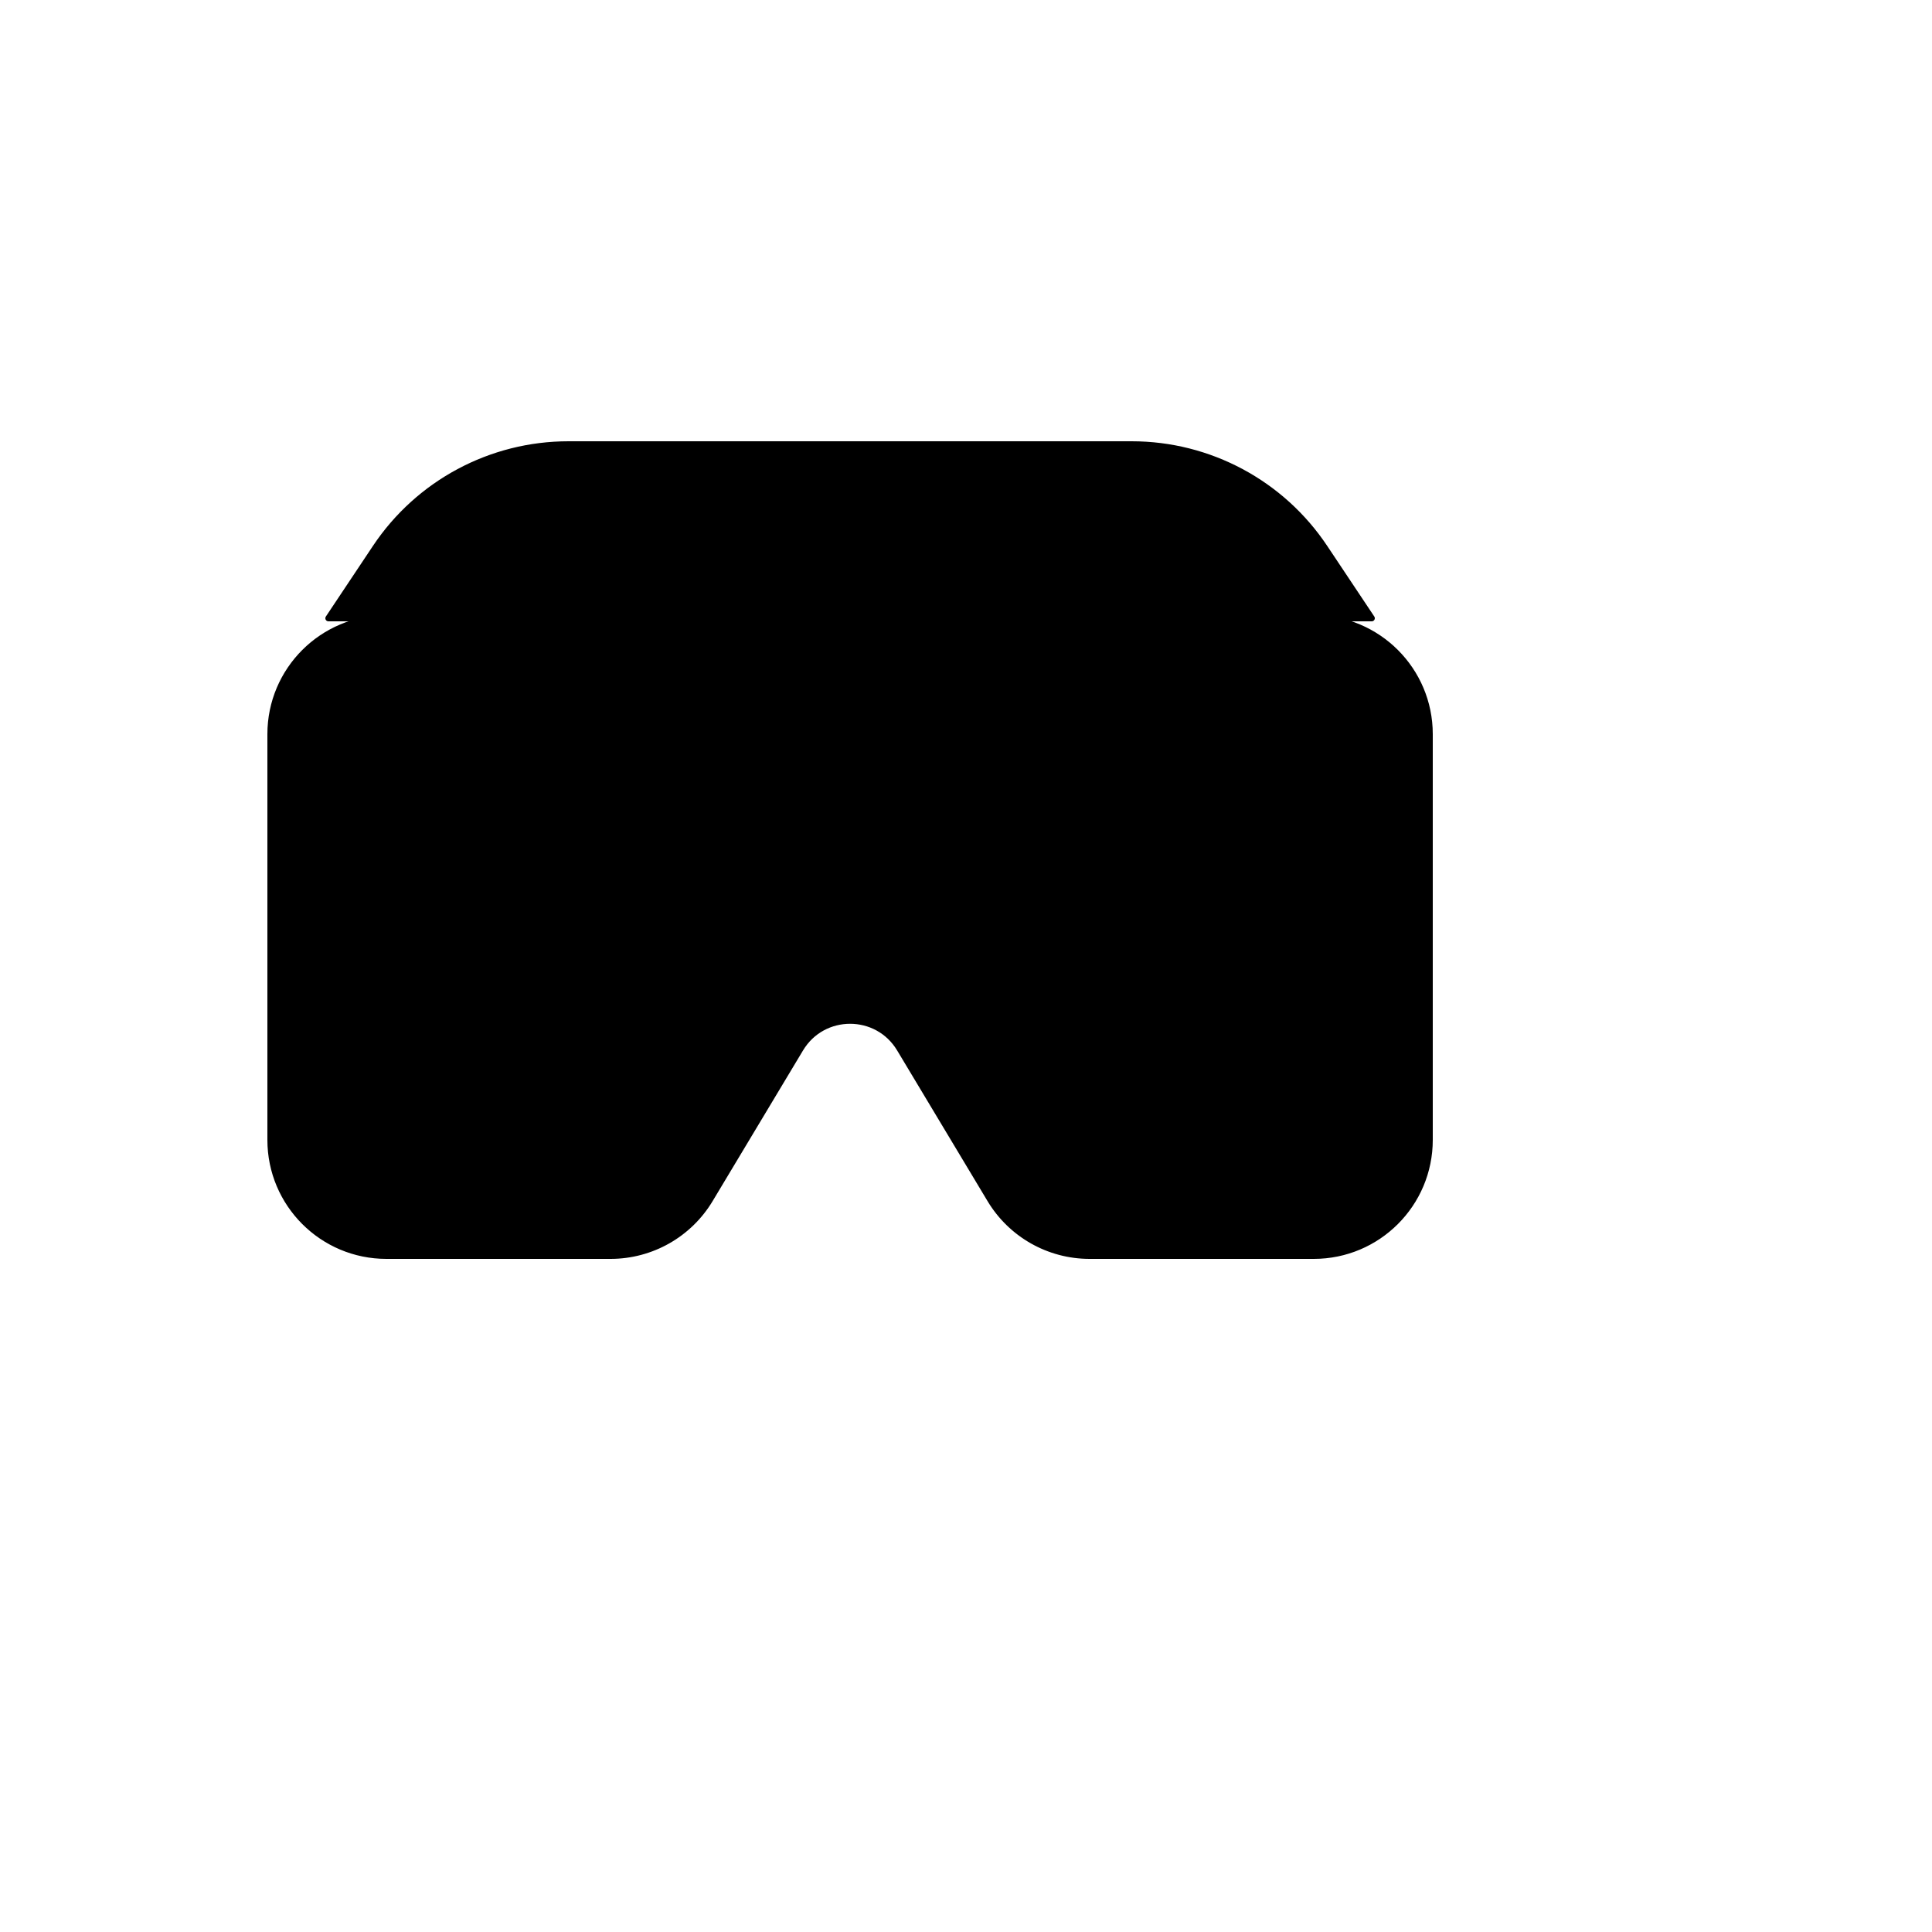
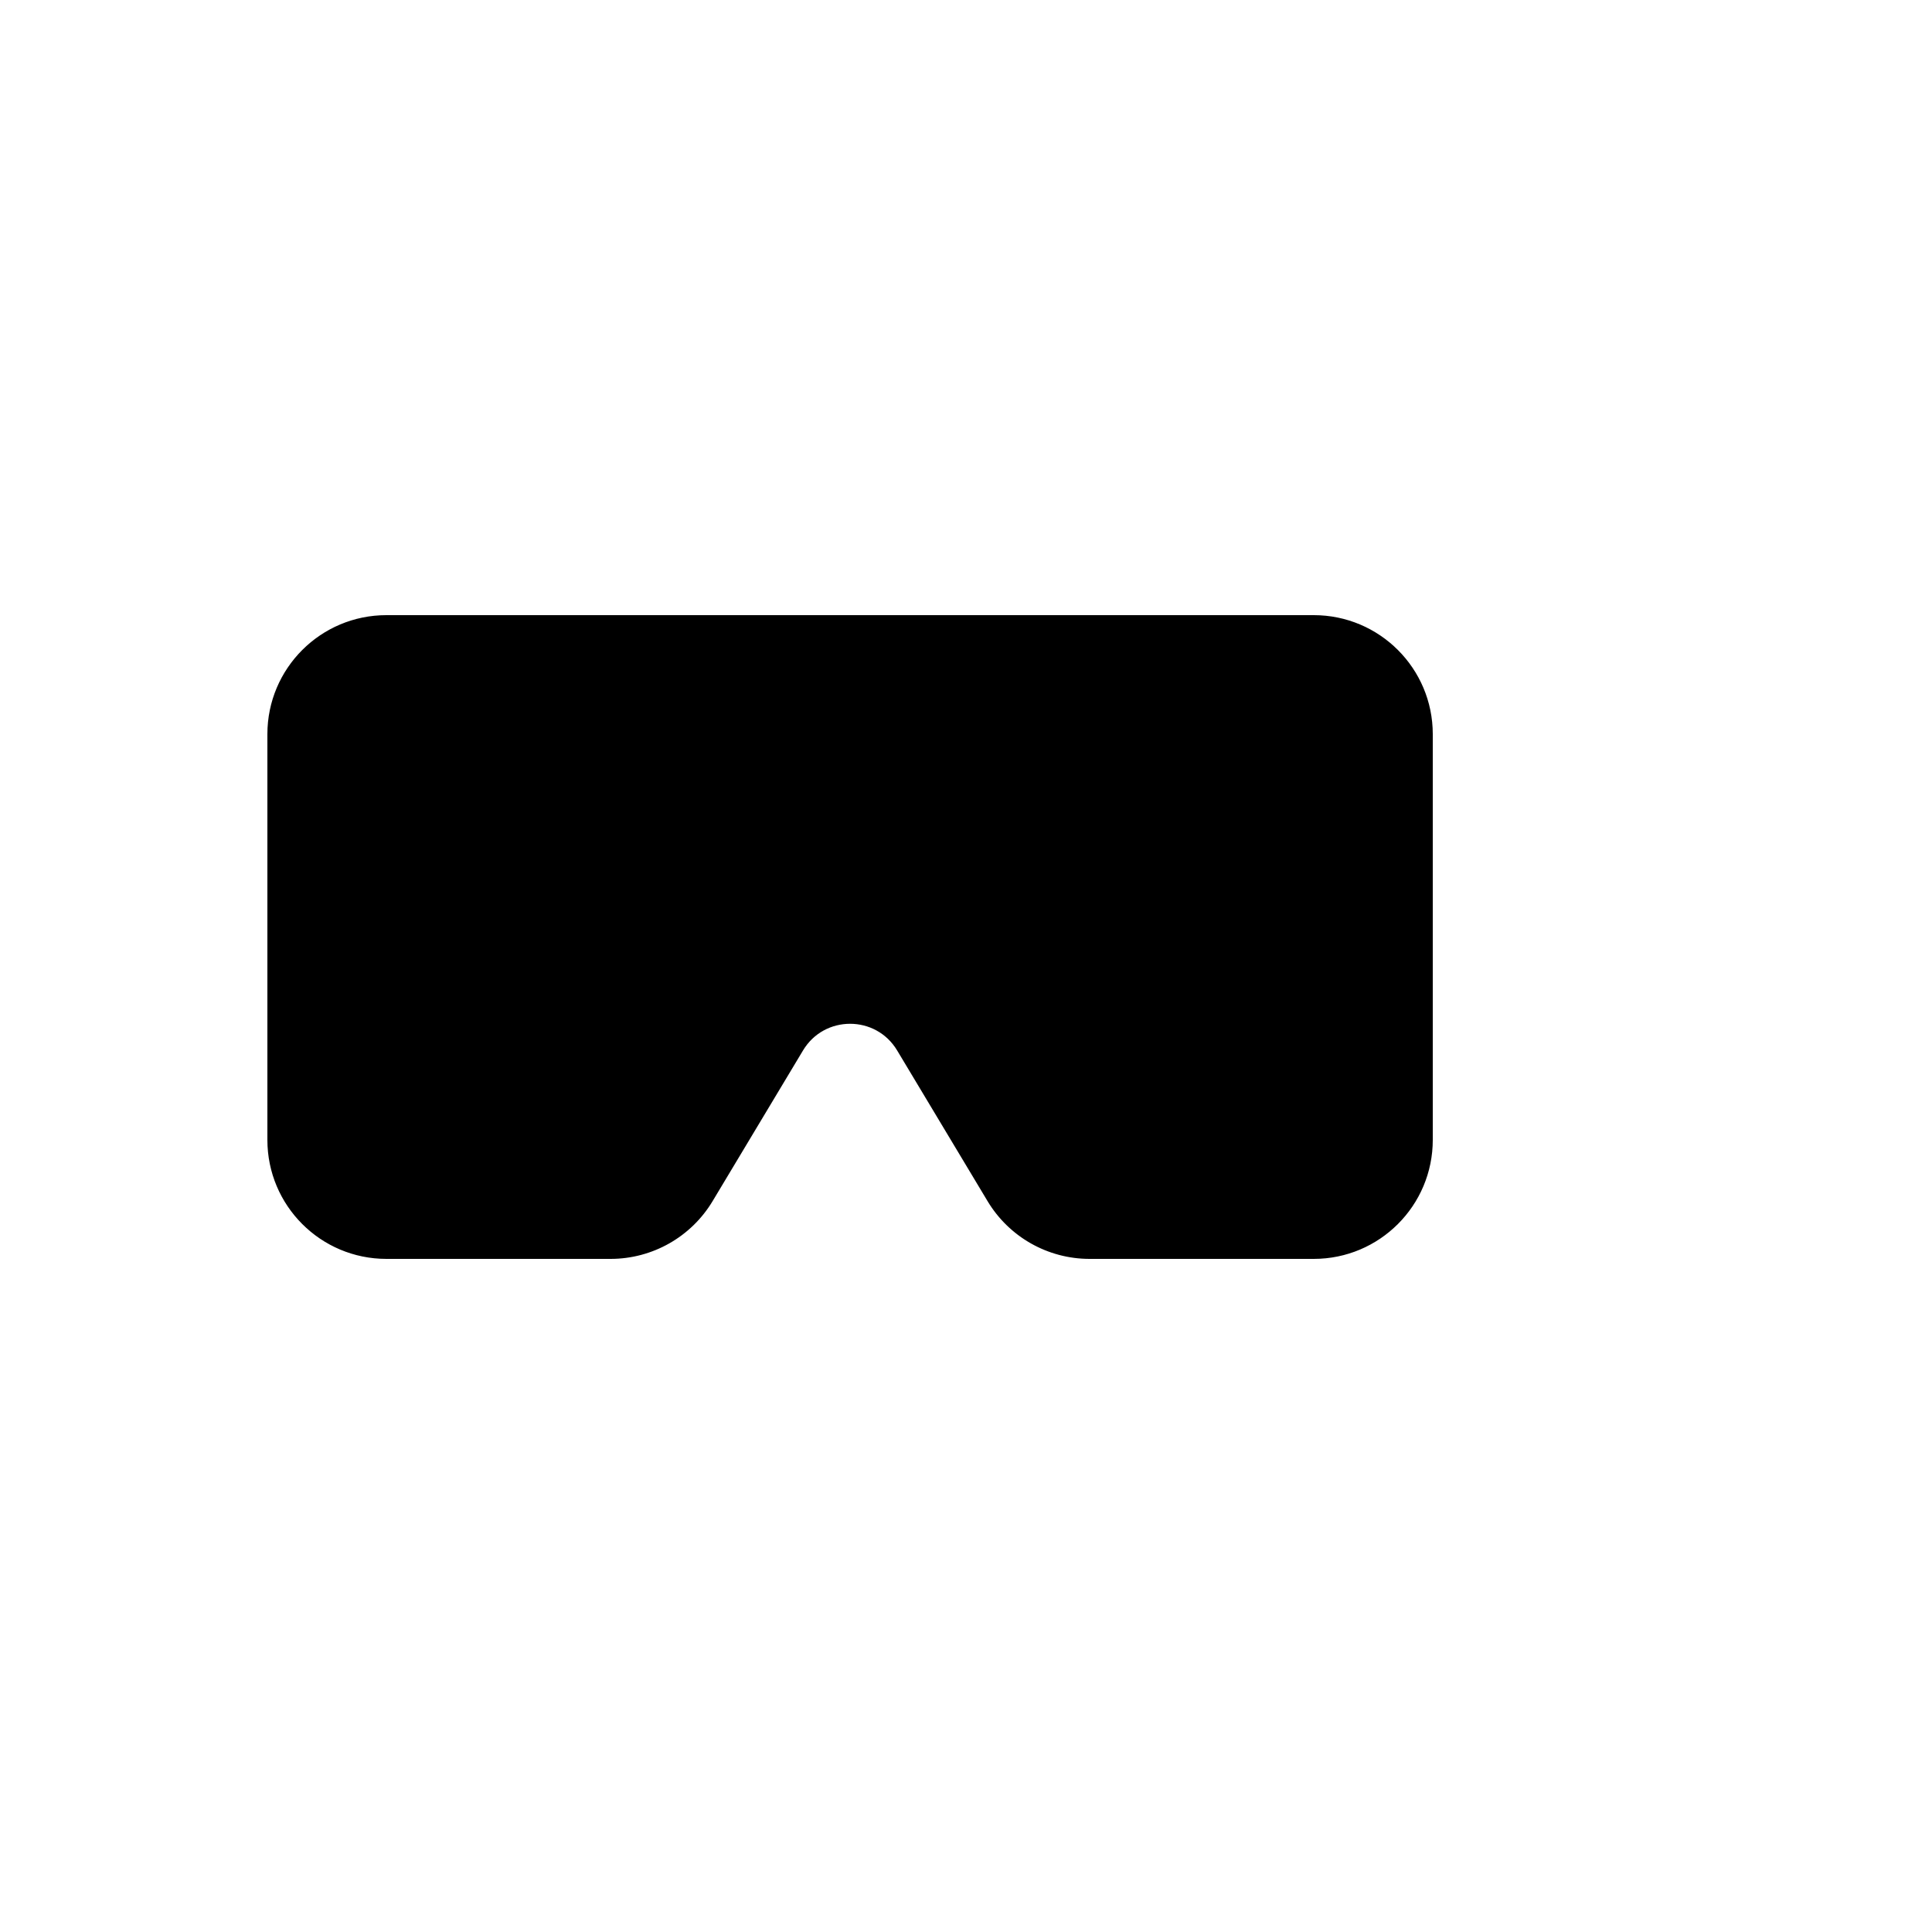
<svg xmlns="http://www.w3.org/2000/svg" version="1.1" width="100%" height="100%" id="svgWorkerArea" viewBox="-25 -25 625 625" style="background: white;">
  <defs id="defsdoc">
    <pattern id="patternBool" x="0" y="0" width="10" height="10" patternUnits="userSpaceOnUse" patternTransform="rotate(35)">
-       <circle cx="5" cy="5" r="4" style="stroke: none;fill: #ff000070;" />
-     </pattern>
+       </pattern>
  </defs>
  <g id="fileImp-481389262" class="cosito">
    <path id="pathImp-884054795" stroke="black" stroke-linecap="round" stroke-linejoin="round" stroke-width="2" class="grouped" d="M62.5 212.5C62.5 191.789 79.289 175 100 175 100 175 400 175 400 175 420.711 175 437.5 191.789 437.5 212.5 437.5 212.5 437.5 343.75 437.5 343.75 437.5 364.461 420.711 381.25 400 381.25 400 381.25 327.483 381.25 327.483 381.25 314.311 381.25 302.103 374.339 295.326 363.044 295.326 363.044 266.078 314.298 266.078 314.298 258.796 302.159 241.204 302.159 233.922 314.298 233.922 314.298 204.674 363.044 204.674 363.044 197.898 374.339 185.689 381.25 172.518 381.25 172.518 381.25 100 381.25 100 381.25 79.289 381.25 62.5 364.461 62.5 343.75 62.5 343.75 62.5 212.5 62.5 212.5 62.5 212.5 62.5 212.5 62.5 212.5" />
-     <path id="pathImp-283925479" stroke="black" stroke-linecap="round" stroke-linejoin="round" stroke-width="2" class="grouped" d="M96.484 152.148C110.395 131.282 133.812 118.75 158.888 118.75 158.888 118.75 341.112 118.75 341.112 118.75 366.188 118.75 389.605 131.282 403.516 152.148 403.516 152.148 418.75 175 418.75 175 418.75 175 81.25 175 81.25 175 81.25 175 96.484 152.148 96.484 152.148 96.484 152.148 96.484 152.148 96.484 152.148" />
  </g>
</svg>